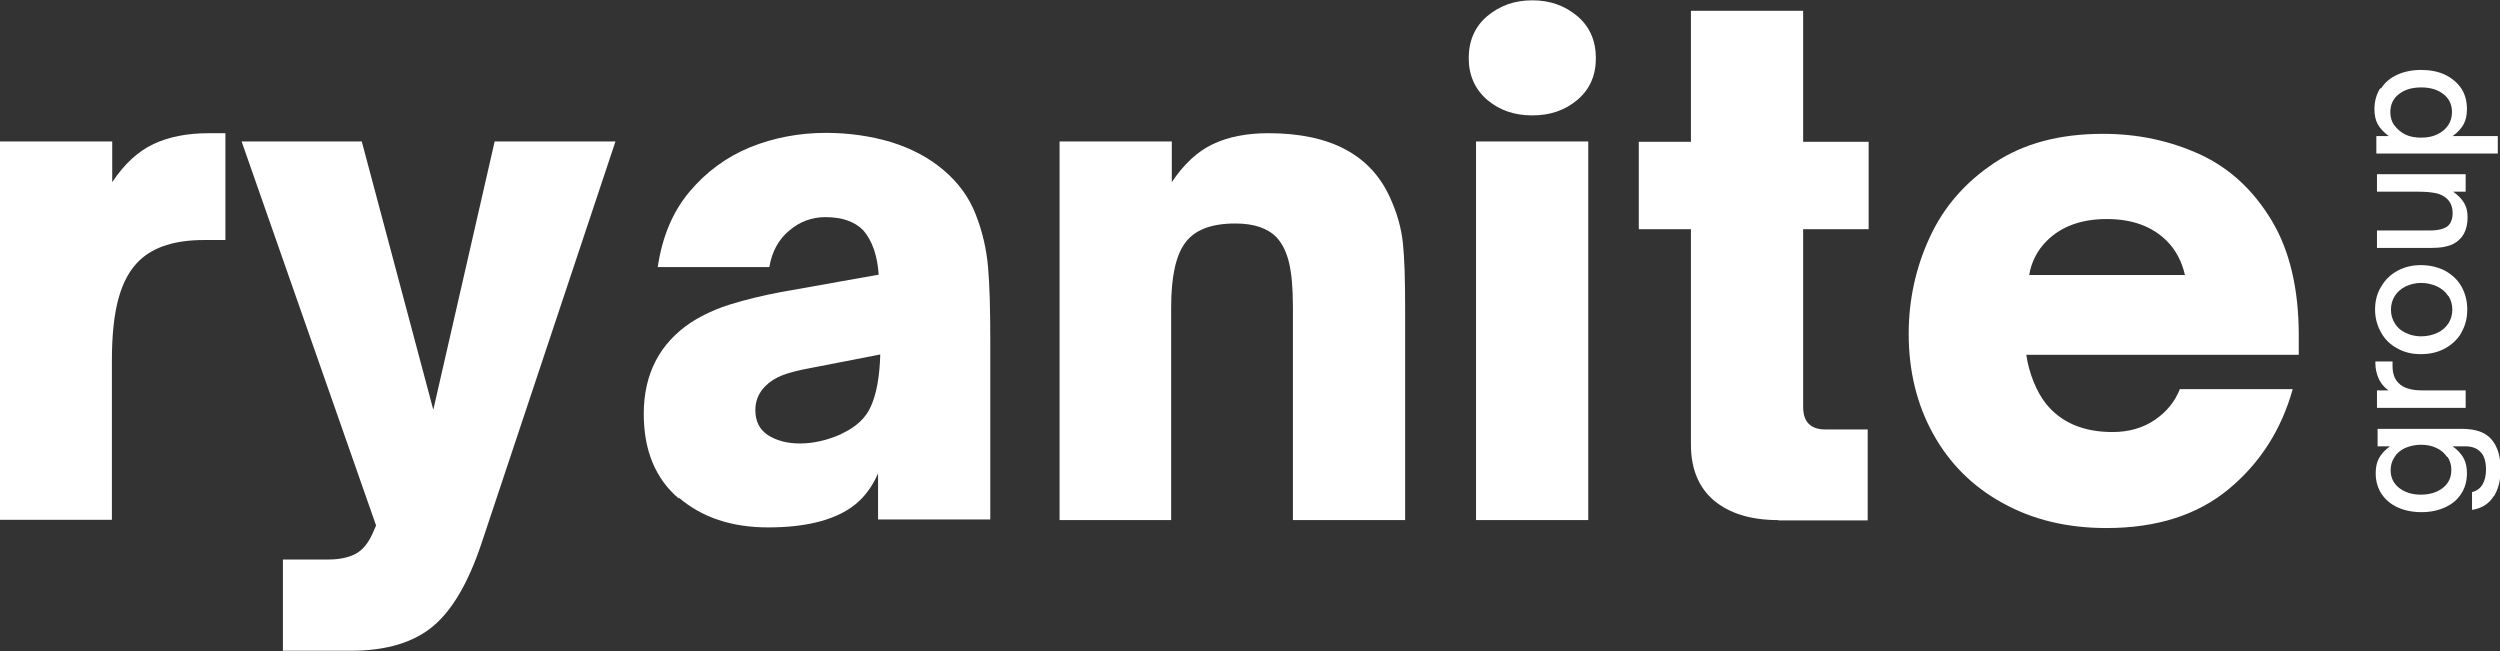
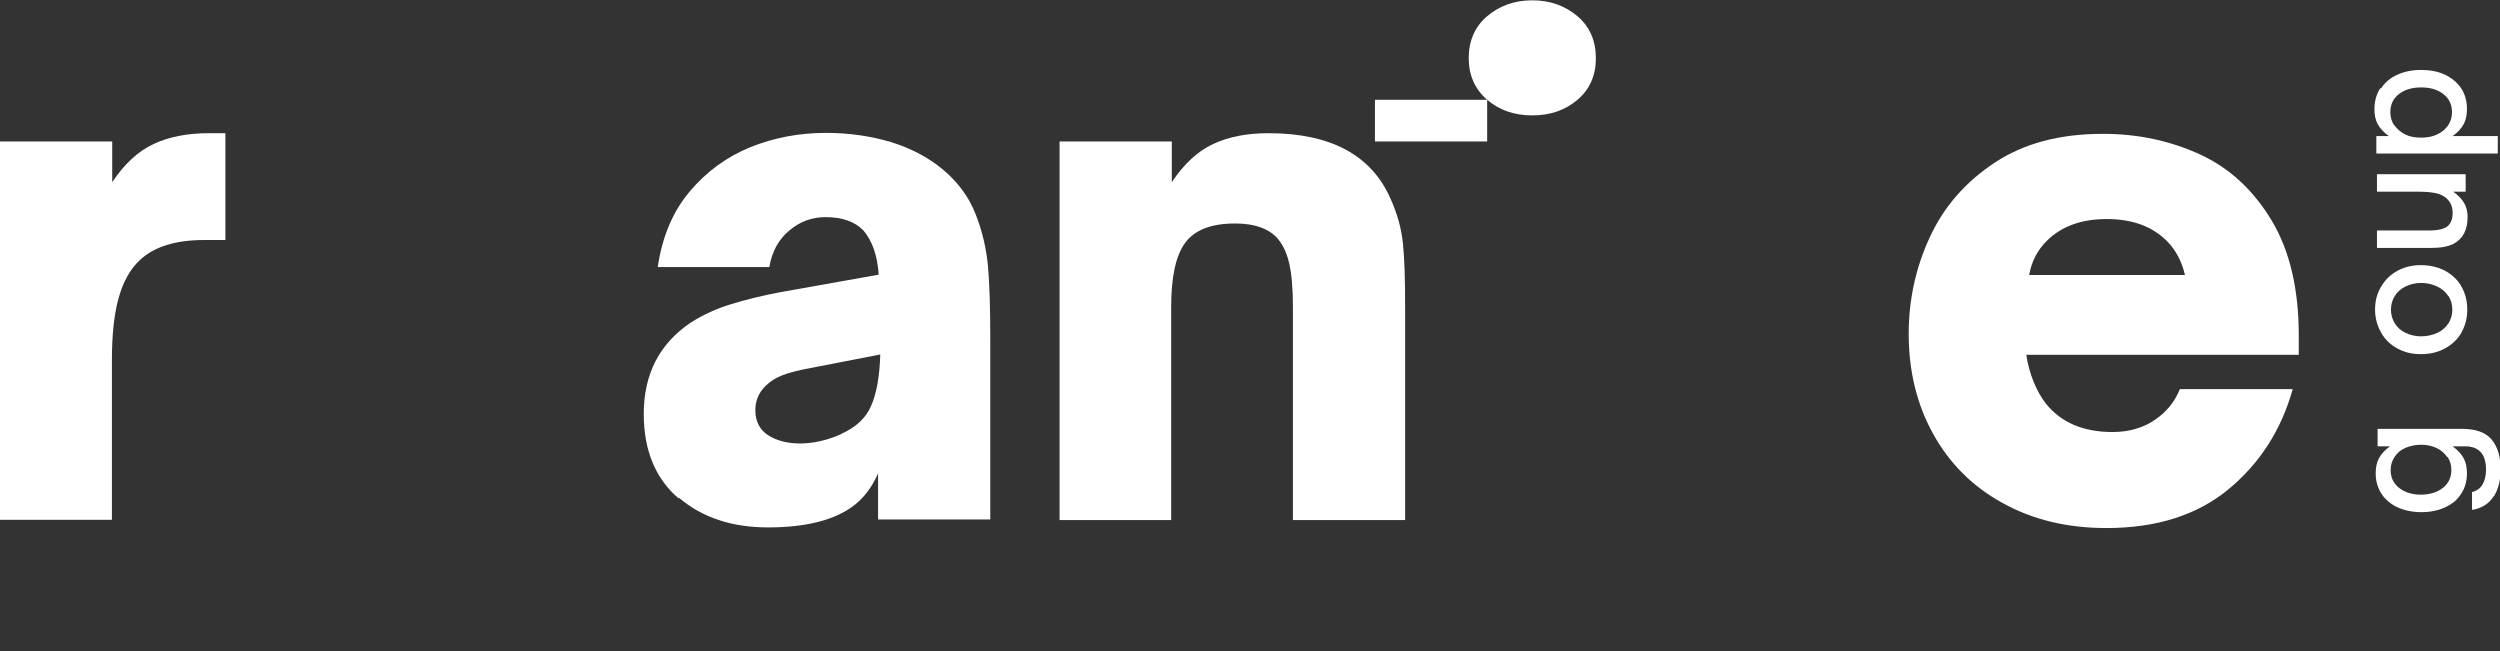
<svg xmlns="http://www.w3.org/2000/svg" id="Layer_1" version="1.1" viewBox="0 0 78.64 20.48">
  <rect x="0" y="0" width="78.64" height="20.48" fill="#333333" stroke="none" />
  <defs>
    <style>
      .st0 {
        fill: #fff;
      }
    </style>
  </defs>
  <g>
    <path class="st0" d="M0,16.36V4.45h3.53v1.28c.38-.57.81-.97,1.3-1.2s1.07-.34,1.74-.34h.52v3.36h-.67c-.9,0-1.57.21-2.02.63-.31.29-.53.69-.67,1.2-.14.5-.21,1.16-.21,1.95v5.02H0Z" />
-     <path class="st0" d="M8.9,20.48v-2.88h1.43c.34,0,.62-.06.84-.17.22-.11.41-.33.55-.65l.11-.25L7.6,4.45h3.78l2.25,8.44,1.93-8.44h3.8l-4.22,12.66c-.41,1.22-.91,2.08-1.52,2.59-.61.51-1.47.77-2.59.77h-2.12Z" />
    <path class="st0" d="M21.35,15.68c-.73-.62-1.1-1.51-1.1-2.66,0-1.26.5-2.22,1.49-2.88.38-.24.79-.43,1.25-.57.45-.14.98-.27,1.56-.38l3.09-.55c-.04-.6-.2-1.06-.48-1.39-.27-.28-.67-.42-1.2-.42-.42,0-.8.14-1.13.42-.34.28-.55.67-.63,1.15h-3.51c.14-.95.47-1.74,1-2.37.53-.63,1.16-1.09,1.91-1.4.75-.3,1.54-.45,2.38-.45.73,0,1.41.1,2.05.29.64.2,1.19.49,1.65.88.46.39.8.85,1.01,1.39.21.53.34,1.09.39,1.66.05.57.07,1.34.07,2.29v5.65h-3.53v-1.45c-.2.46-.48.82-.84,1.07-.6.42-1.48.63-2.62.63s-2.07-.31-2.8-.93ZM26.46,13.65c.46-.21.78-.5.94-.88.17-.38.27-.92.29-1.62l-2.16.42c-.39.07-.7.15-.91.23s-.4.2-.54.34c-.21.21-.32.46-.32.76,0,.35.13.61.4.79.27.17.6.26,1.01.26s.85-.1,1.28-.29Z" />
    <path class="st0" d="M33.33,16.36V4.45h3.53v1.28c.38-.57.81-.97,1.3-1.2s1.07-.34,1.74-.34c1.96,0,3.24.69,3.84,2.06.21.46.34.93.39,1.4.05.47.07,1.15.07,2.05v6.66h-3.53v-6.7c0-.59-.04-1.05-.12-1.39-.08-.34-.21-.6-.39-.8-.28-.29-.71-.44-1.3-.44-.76,0-1.28.2-1.58.61-.29.39-.44,1.06-.44,2.02v6.7h-3.53Z" />
-     <path class="st0" d="M46.78,3.14c-.38-.33-.58-.77-.58-1.31s.19-.99.58-1.32.86-.5,1.42-.5,1.03.17,1.42.5.58.78.58,1.32-.19.98-.58,1.31-.86.49-1.42.49-1.03-.16-1.42-.49ZM49.96,16.36h-3.53V4.45h3.53v11.91Z" />
-     <path class="st0" d="M55.94,16.36c-.87,0-1.54-.21-2.03-.62-.48-.41-.72-1-.72-1.75v-6.78h-1.64v-2.75h1.64V.34h3.53v4.12h2.06v2.75h-2.06v5.59c0,.48.24.71.71.71h1.32v2.86h-2.81Z" />
+     <path class="st0" d="M46.78,3.14c-.38-.33-.58-.77-.58-1.31s.19-.99.58-1.32.86-.5,1.42-.5,1.03.17,1.42.5.58.78.58,1.32-.19.98-.58,1.31-.86.49-1.42.49-1.03-.16-1.42-.49Zh-3.53V4.45h3.53v11.91Z" />
    <path class="st0" d="M62.99,15.82c-.95-.52-1.67-1.25-2.18-2.17s-.77-1.97-.77-3.15c0-1.06.22-2.08.66-3.03.44-.96,1.12-1.74,2.04-2.35.92-.61,2.05-.91,3.41-.91,1.11,0,2.12.22,3.06.65.93.43,1.68,1.13,2.25,2.08.57.95.85,2.16.85,3.61v.61h-8.57c.04.29.12.58.23.85.11.27.24.5.38.68.48.6,1.18.9,2.1.9.52,0,.96-.13,1.33-.38.37-.25.63-.57.79-.97h3.55c-.36,1.29-1.04,2.34-2.02,3.15-.98.81-2.26,1.22-3.84,1.22-1.23,0-2.32-.26-3.27-.79ZM68.73,8.65c-.1-.43-.29-.79-.57-1.07-.46-.46-1.09-.69-1.89-.69s-1.43.23-1.89.69c-.29.29-.48.65-.55,1.07h4.89Z" />
  </g>
  <g>
    <path class="st0" d="M78.44,15.61c-.14.23-.37.38-.68.43v-.56c.15-.04.26-.12.33-.24.07-.12.11-.27.11-.47,0-.25-.06-.44-.17-.55-.11-.12-.27-.18-.48-.18h-.4c.17.12.28.25.35.38s.1.29.1.47c0,.24-.06.46-.18.64-.12.19-.29.33-.51.43-.22.1-.46.15-.74.15s-.53-.05-.75-.15c-.22-.1-.39-.25-.51-.43-.12-.19-.18-.4-.18-.64,0-.18.03-.34.1-.47.07-.13.18-.26.35-.38h-.39v-.55h2.65c.44,0,.75.11.94.34.19.23.28.54.28.94,0,.33-.07.61-.21.84ZM76.98,14.38c-.08-.12-.19-.22-.34-.29-.15-.07-.31-.1-.49-.1s-.34.04-.49.1c-.15.07-.26.16-.34.29-.08.12-.12.26-.12.41,0,.23.09.42.27.56.18.14.41.21.68.21s.51-.07.69-.21c.18-.14.27-.33.27-.57,0-.15-.04-.29-.12-.41Z" />
-     <path class="st0" d="M77.56,12.83h-2.79v-.55h.36c-.15-.11-.25-.24-.31-.38-.06-.14-.1-.29-.1-.47v-.06h.54v.15c0,.22.06.4.18.52.15.16.4.24.74.24h1.38v.55Z" />
    <path class="st0" d="M77.43,10.46c-.12.21-.3.38-.52.5-.22.12-.47.18-.76.18s-.52-.06-.74-.18c-.22-.12-.39-.28-.51-.5-.12-.21-.19-.45-.19-.72s.06-.51.19-.72c.12-.21.29-.38.51-.5.22-.12.46-.18.74-.18s.53.06.75.17c.22.12.4.28.52.49.12.21.19.45.19.73s-.06.51-.18.72ZM77.01,9.31c-.08-.13-.2-.23-.35-.3s-.32-.11-.5-.11-.34.04-.49.11c-.14.07-.26.17-.34.3-.08.13-.12.27-.12.43s.04.3.12.43c.08.13.19.23.34.3.14.07.31.11.49.11s.36-.04.51-.11c.15-.07.26-.17.35-.3.08-.13.12-.27.12-.43s-.04-.3-.12-.43Z" />
    <path class="st0" d="M77.16,7.68c-.09.04-.19.07-.3.09-.11.02-.26.03-.45.03h-1.64v-.55h1.65c.28,0,.48-.05.59-.15.09-.09.14-.22.14-.39,0-.2-.06-.35-.19-.47-.08-.07-.19-.13-.32-.16-.14-.03-.32-.05-.56-.05h-1.31v-.55h2.79v.55h-.39c.16.12.28.24.35.37.07.12.1.27.1.43,0,.41-.15.69-.46.85Z" />
    <path class="st0" d="M74.9,2.78c.12-.19.29-.33.51-.43s.47-.15.75-.15.54.05.75.15.39.25.51.43.18.4.18.65c0,.18-.03.34-.1.47-.07.13-.18.26-.35.38h1.42v.55h-3.82v-.55h.39c-.16-.12-.28-.25-.35-.38-.07-.13-.1-.29-.1-.47,0-.24.06-.46.18-.65ZM75.32,3.94c.08.12.2.22.34.29s.31.1.5.1.35-.03.5-.1.26-.16.35-.29c.08-.12.12-.26.12-.41,0-.24-.09-.43-.27-.57-.18-.14-.41-.21-.7-.21s-.52.07-.7.21c-.18.14-.27.33-.27.57,0,.15.04.29.12.41Z" />
  </g>
</svg>